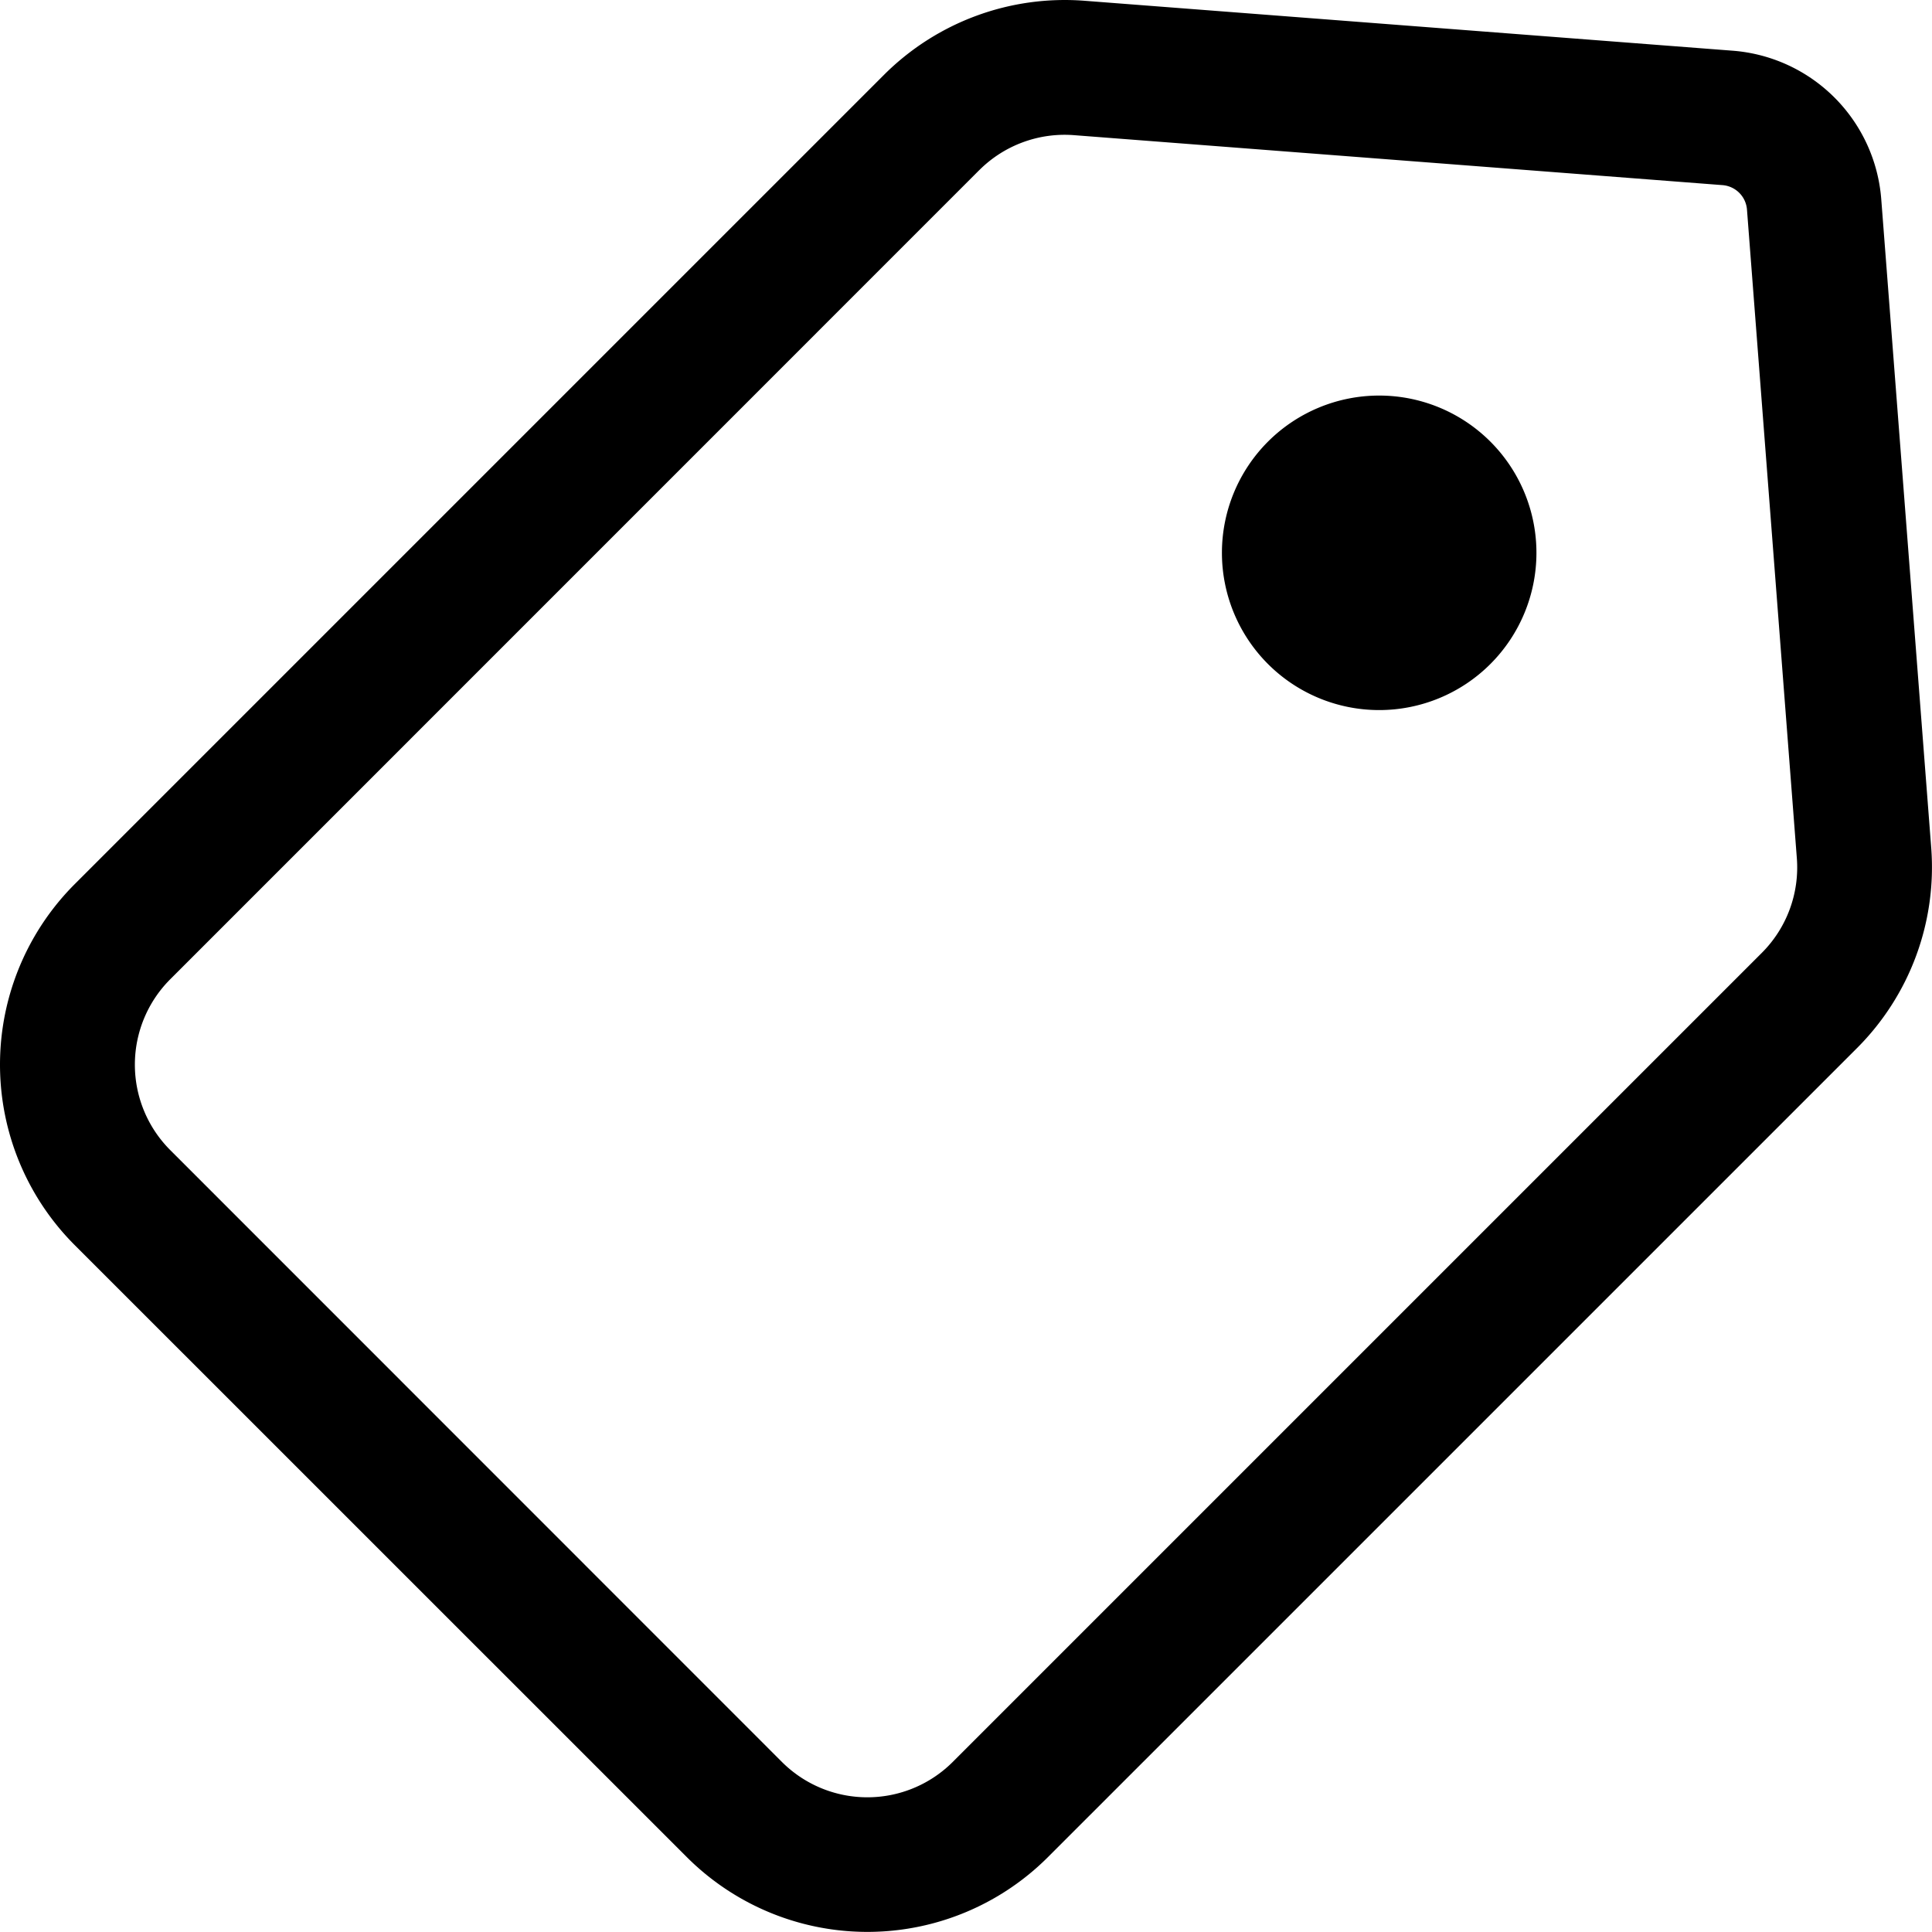
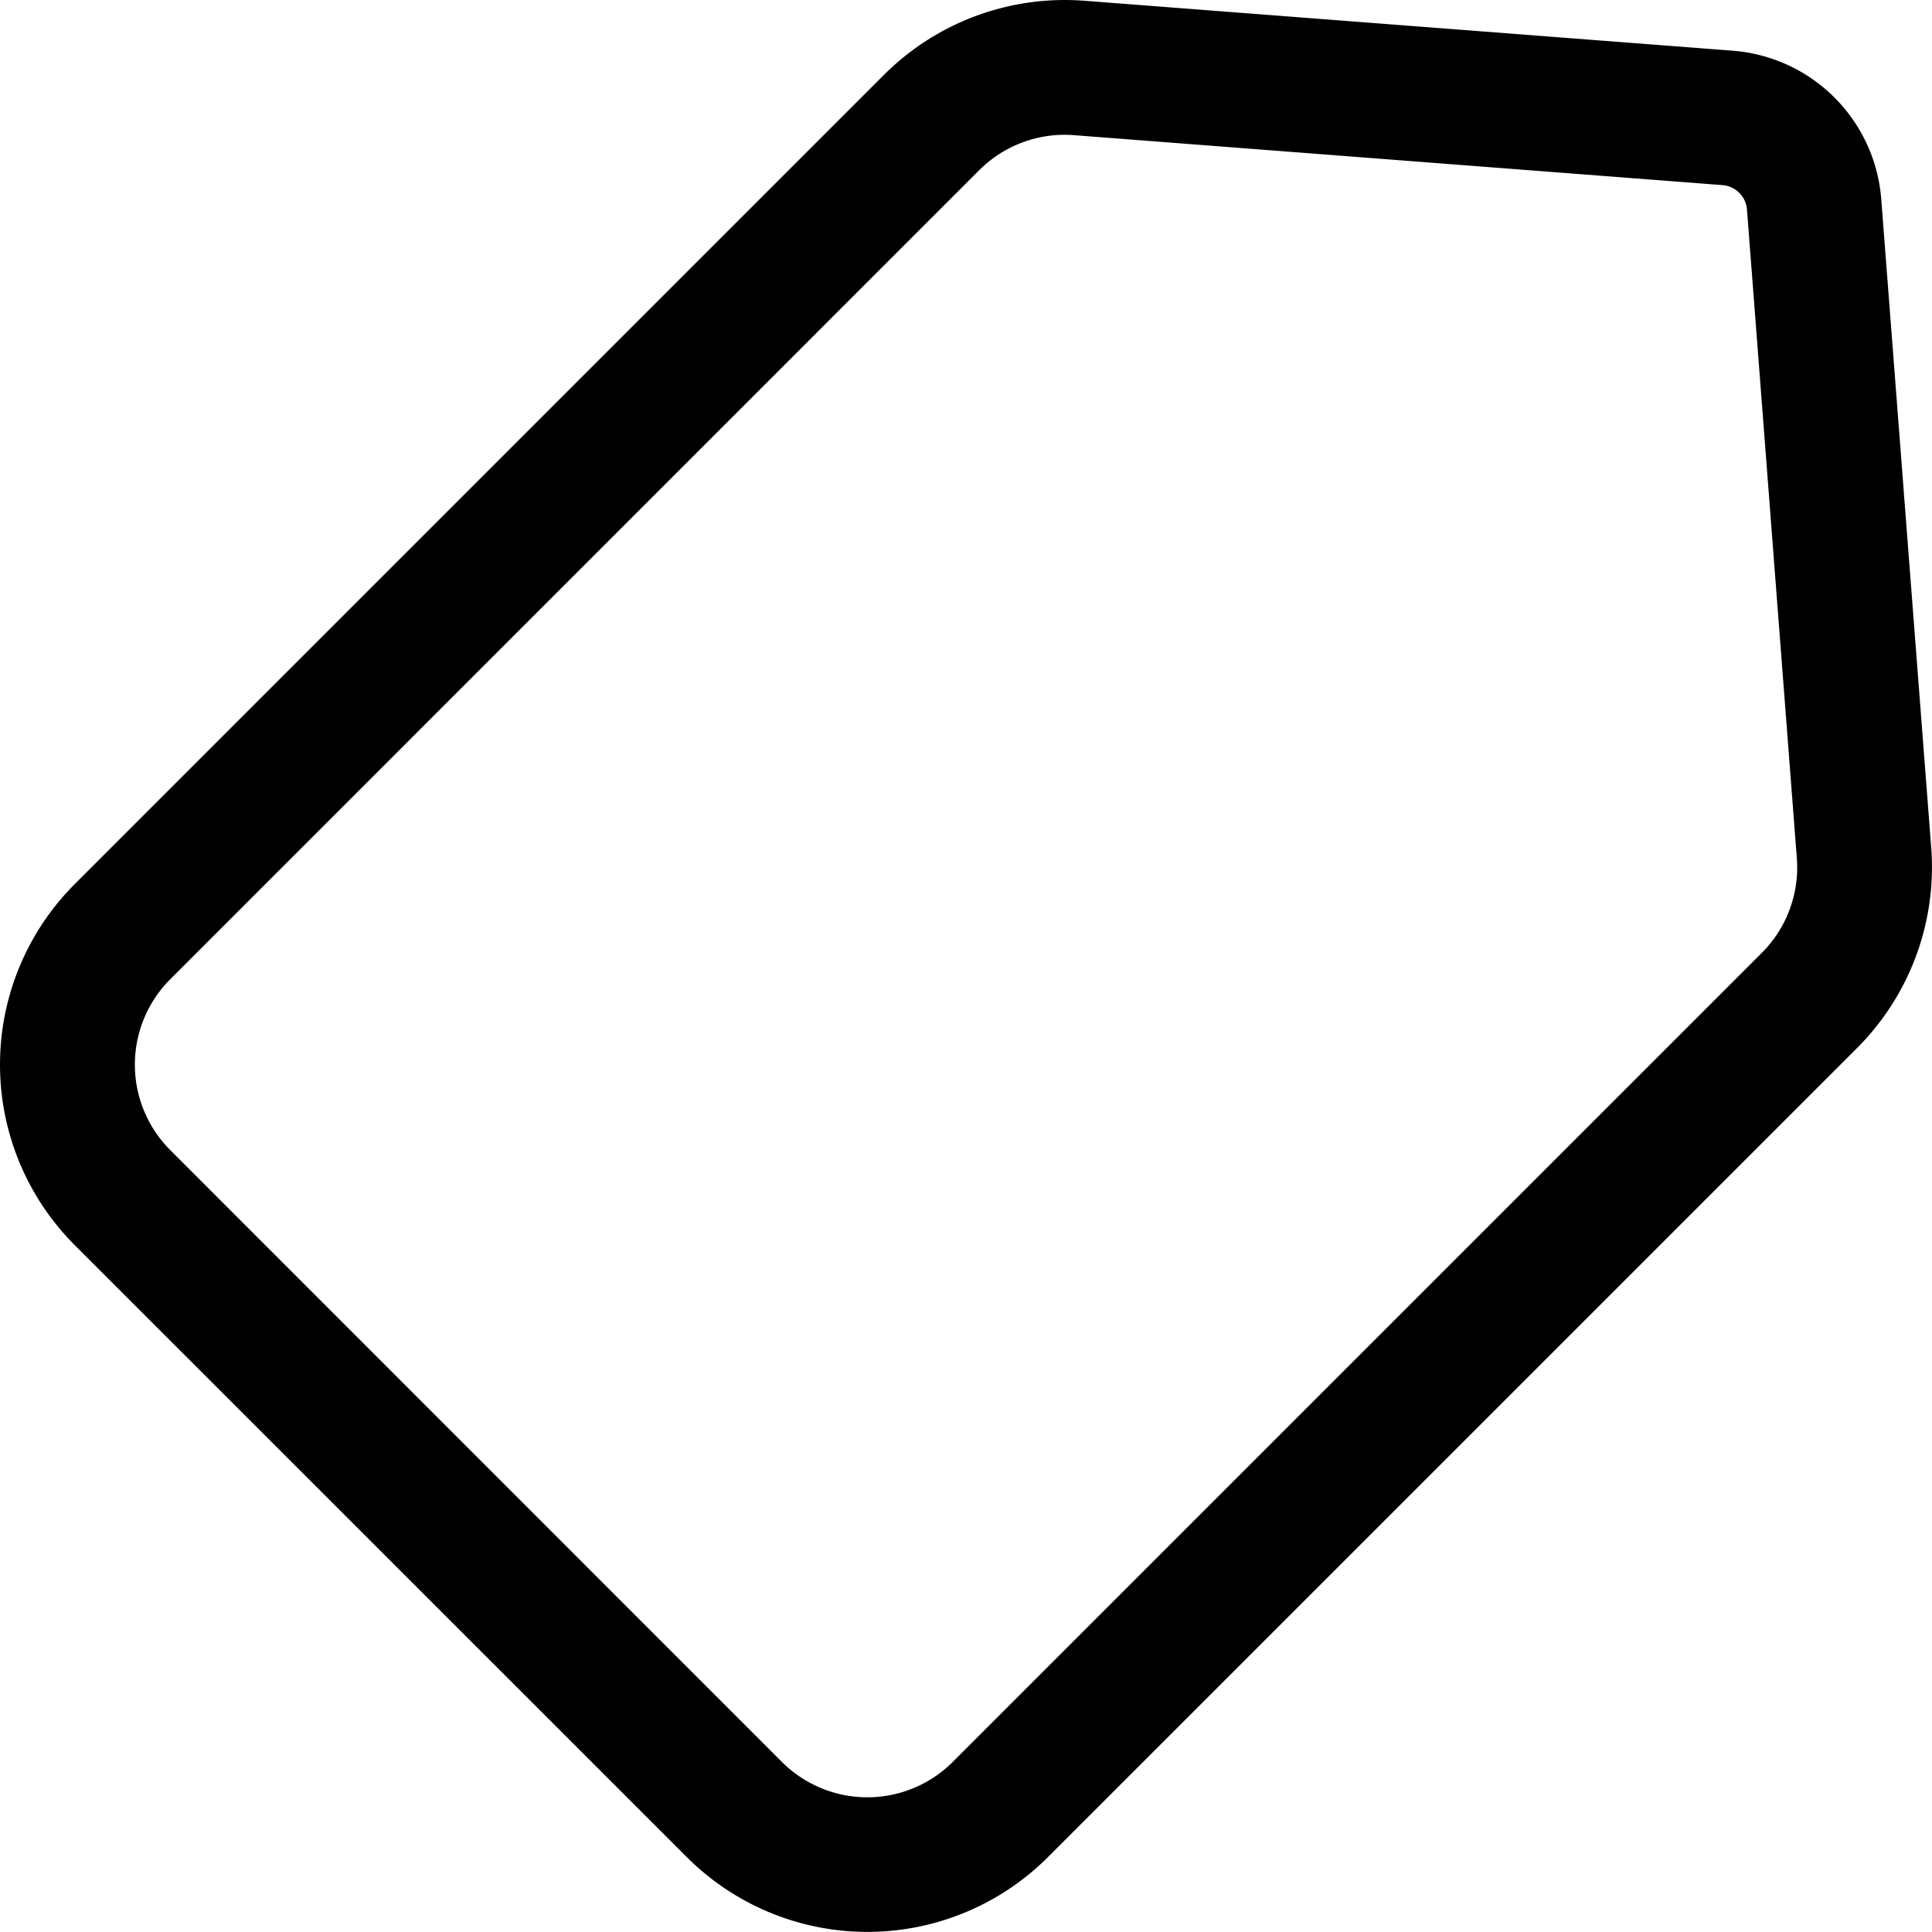
<svg xmlns="http://www.w3.org/2000/svg" width="56.92" height="56.92" viewBox="0 0 56.92 56.92">
  <g id="Group_5275" data-name="Group 5275" transform="translate(-62.486 -62.489)">
-     <path id="Path_2231" data-name="Path 2231" d="M751.666,287.233a4.633,4.633,0,1,1-4.633-4.633,4.633,4.633,0,0,1,4.633,4.633" transform="translate(-643.914 -208.457)" fill-rule="evenodd" />
    <path id="Path_2232" data-name="Path 2232" d="M88.529,64.695a7.535,7.535,0,0,1,5.9-2.184l19.106,1.472a4.756,4.756,0,0,1,4.376,4.376l1.472,19.106a7.535,7.535,0,0,1-2.184,5.9L93.363,117.2a7.524,7.524,0,0,1-10.645,0L64.692,99.177a7.524,7.524,0,0,1,0-10.645ZM91.338,67.5,67.5,91.341a3.56,3.56,0,0,0,0,5.03L85.524,114.4a3.56,3.56,0,0,0,5.03,0l23.84-23.84a3.558,3.558,0,0,0,1.03-2.788l-1.469-19.106a.784.784,0,0,0-.723-.723L94.126,66.471a3.558,3.558,0,0,0-2.788,1.03Z" fill-rule="evenodd" />
  </g>
</svg>